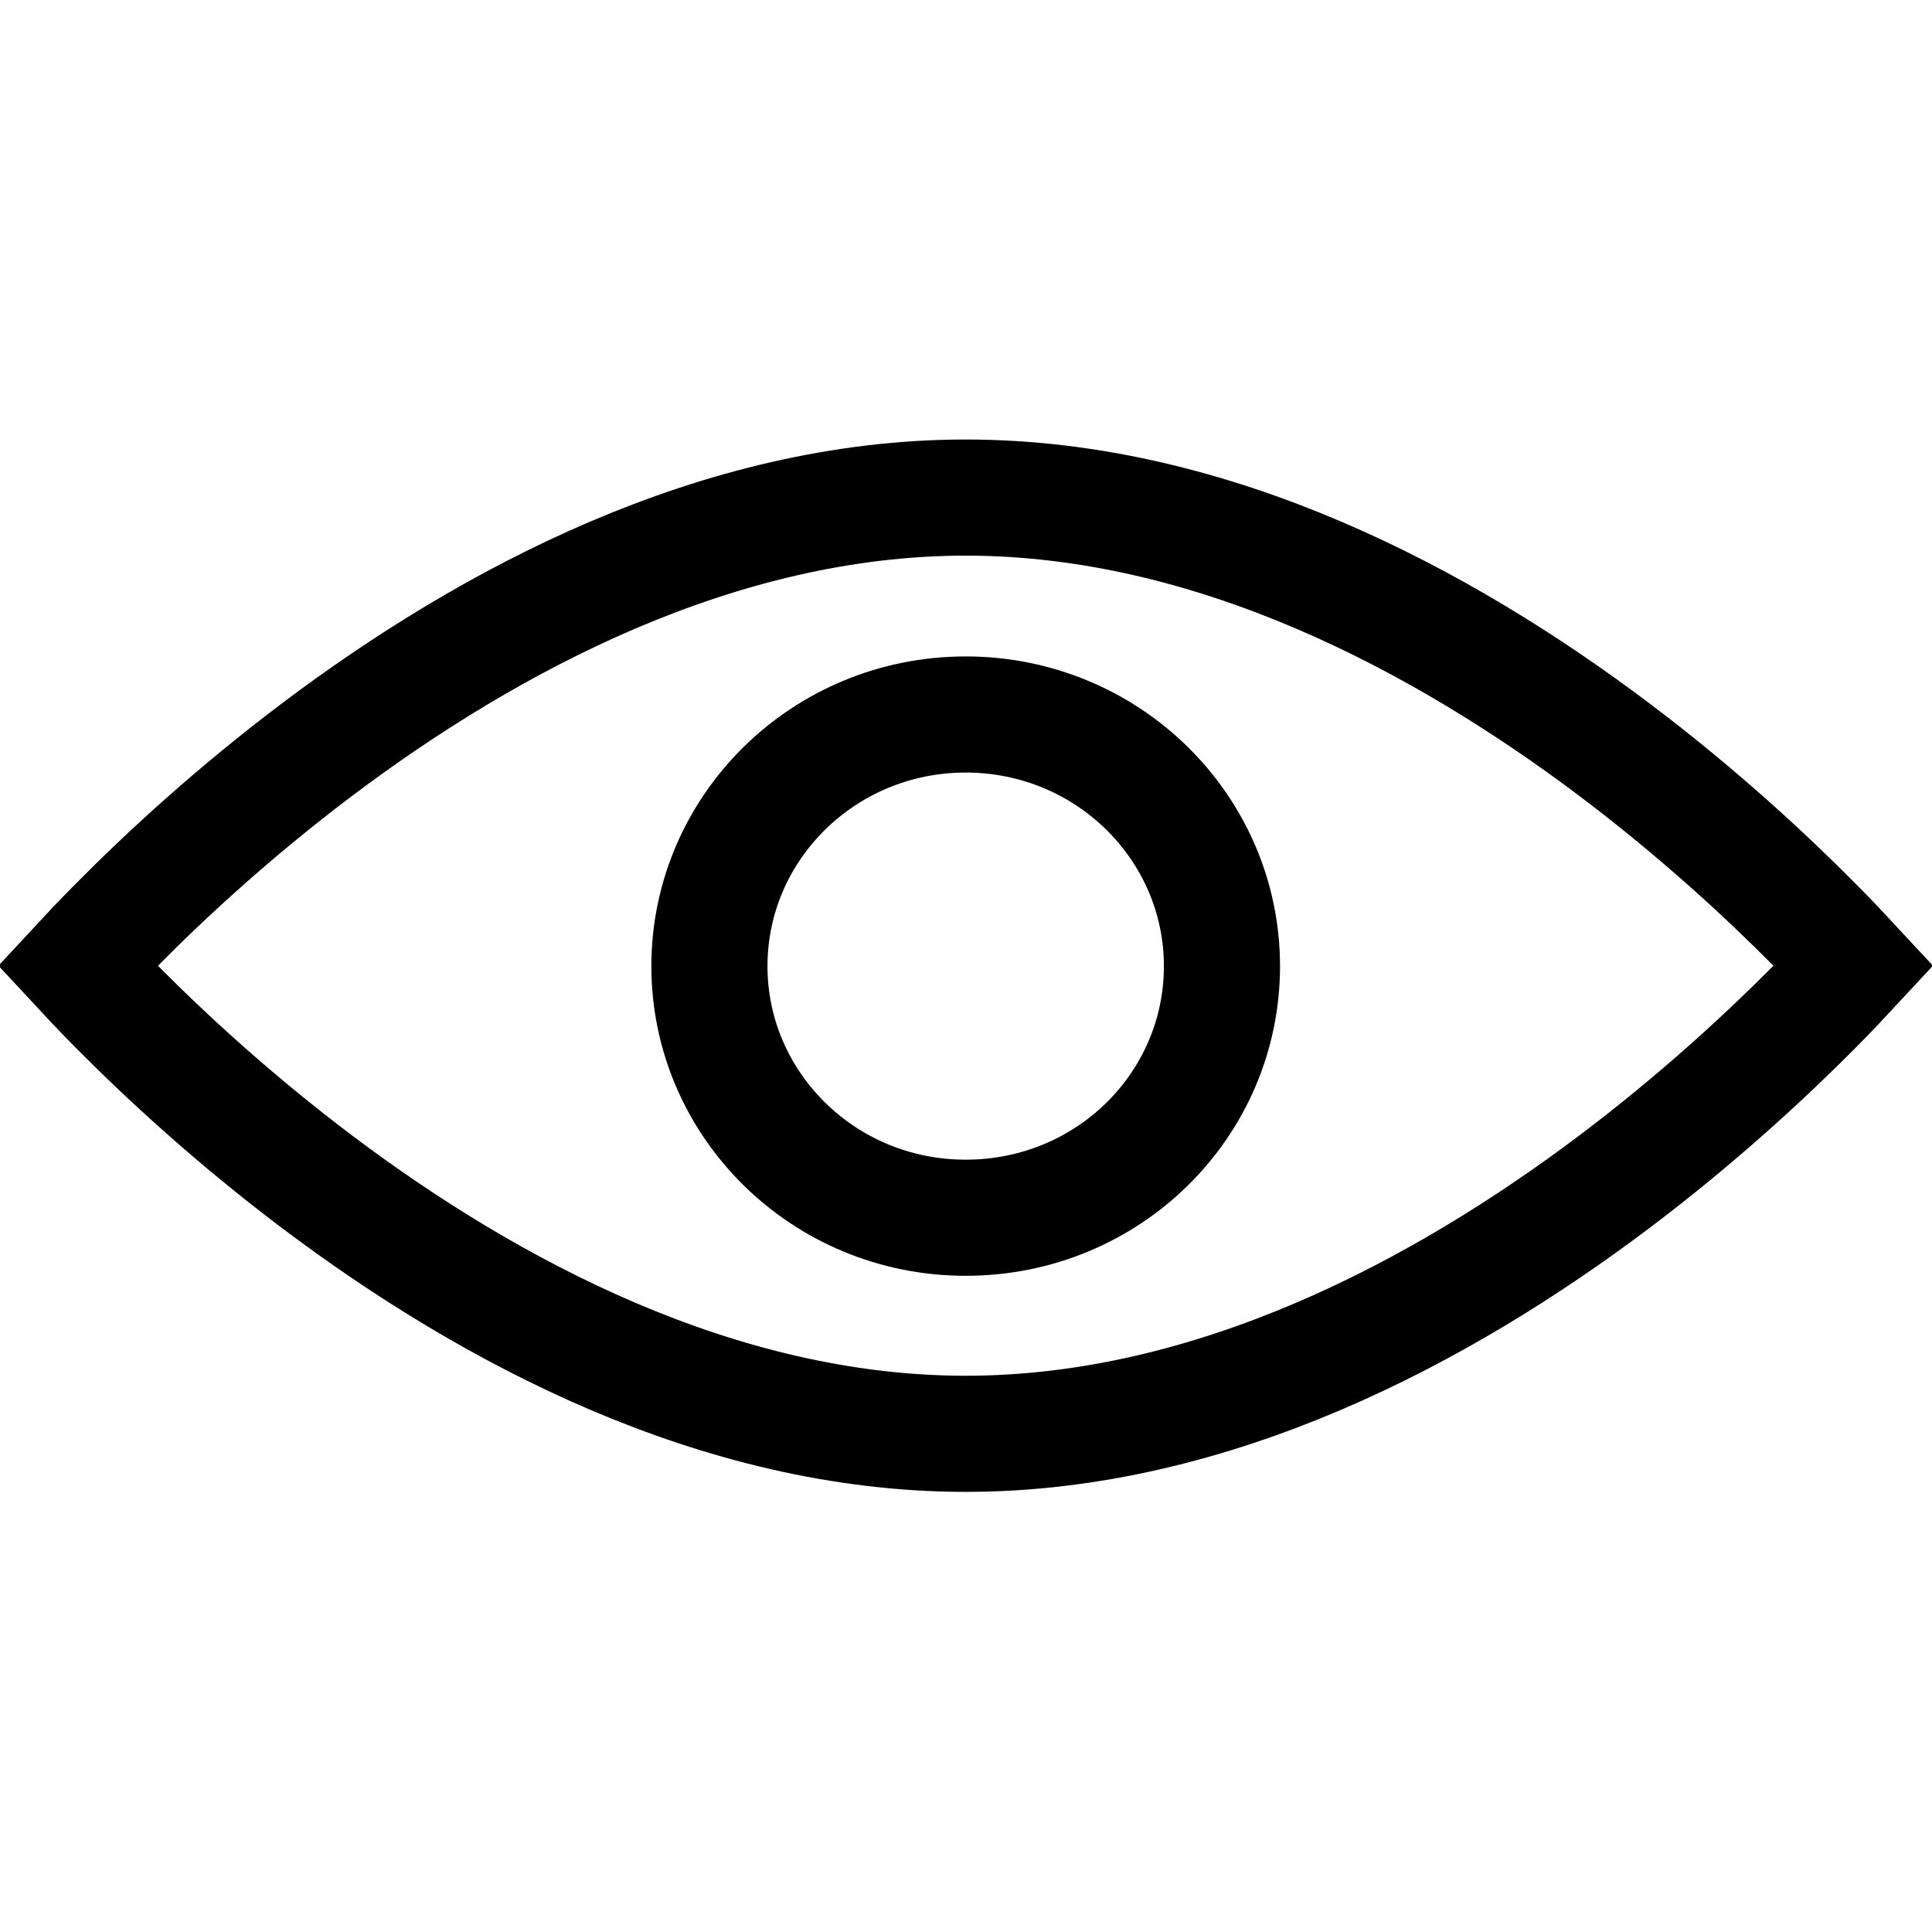
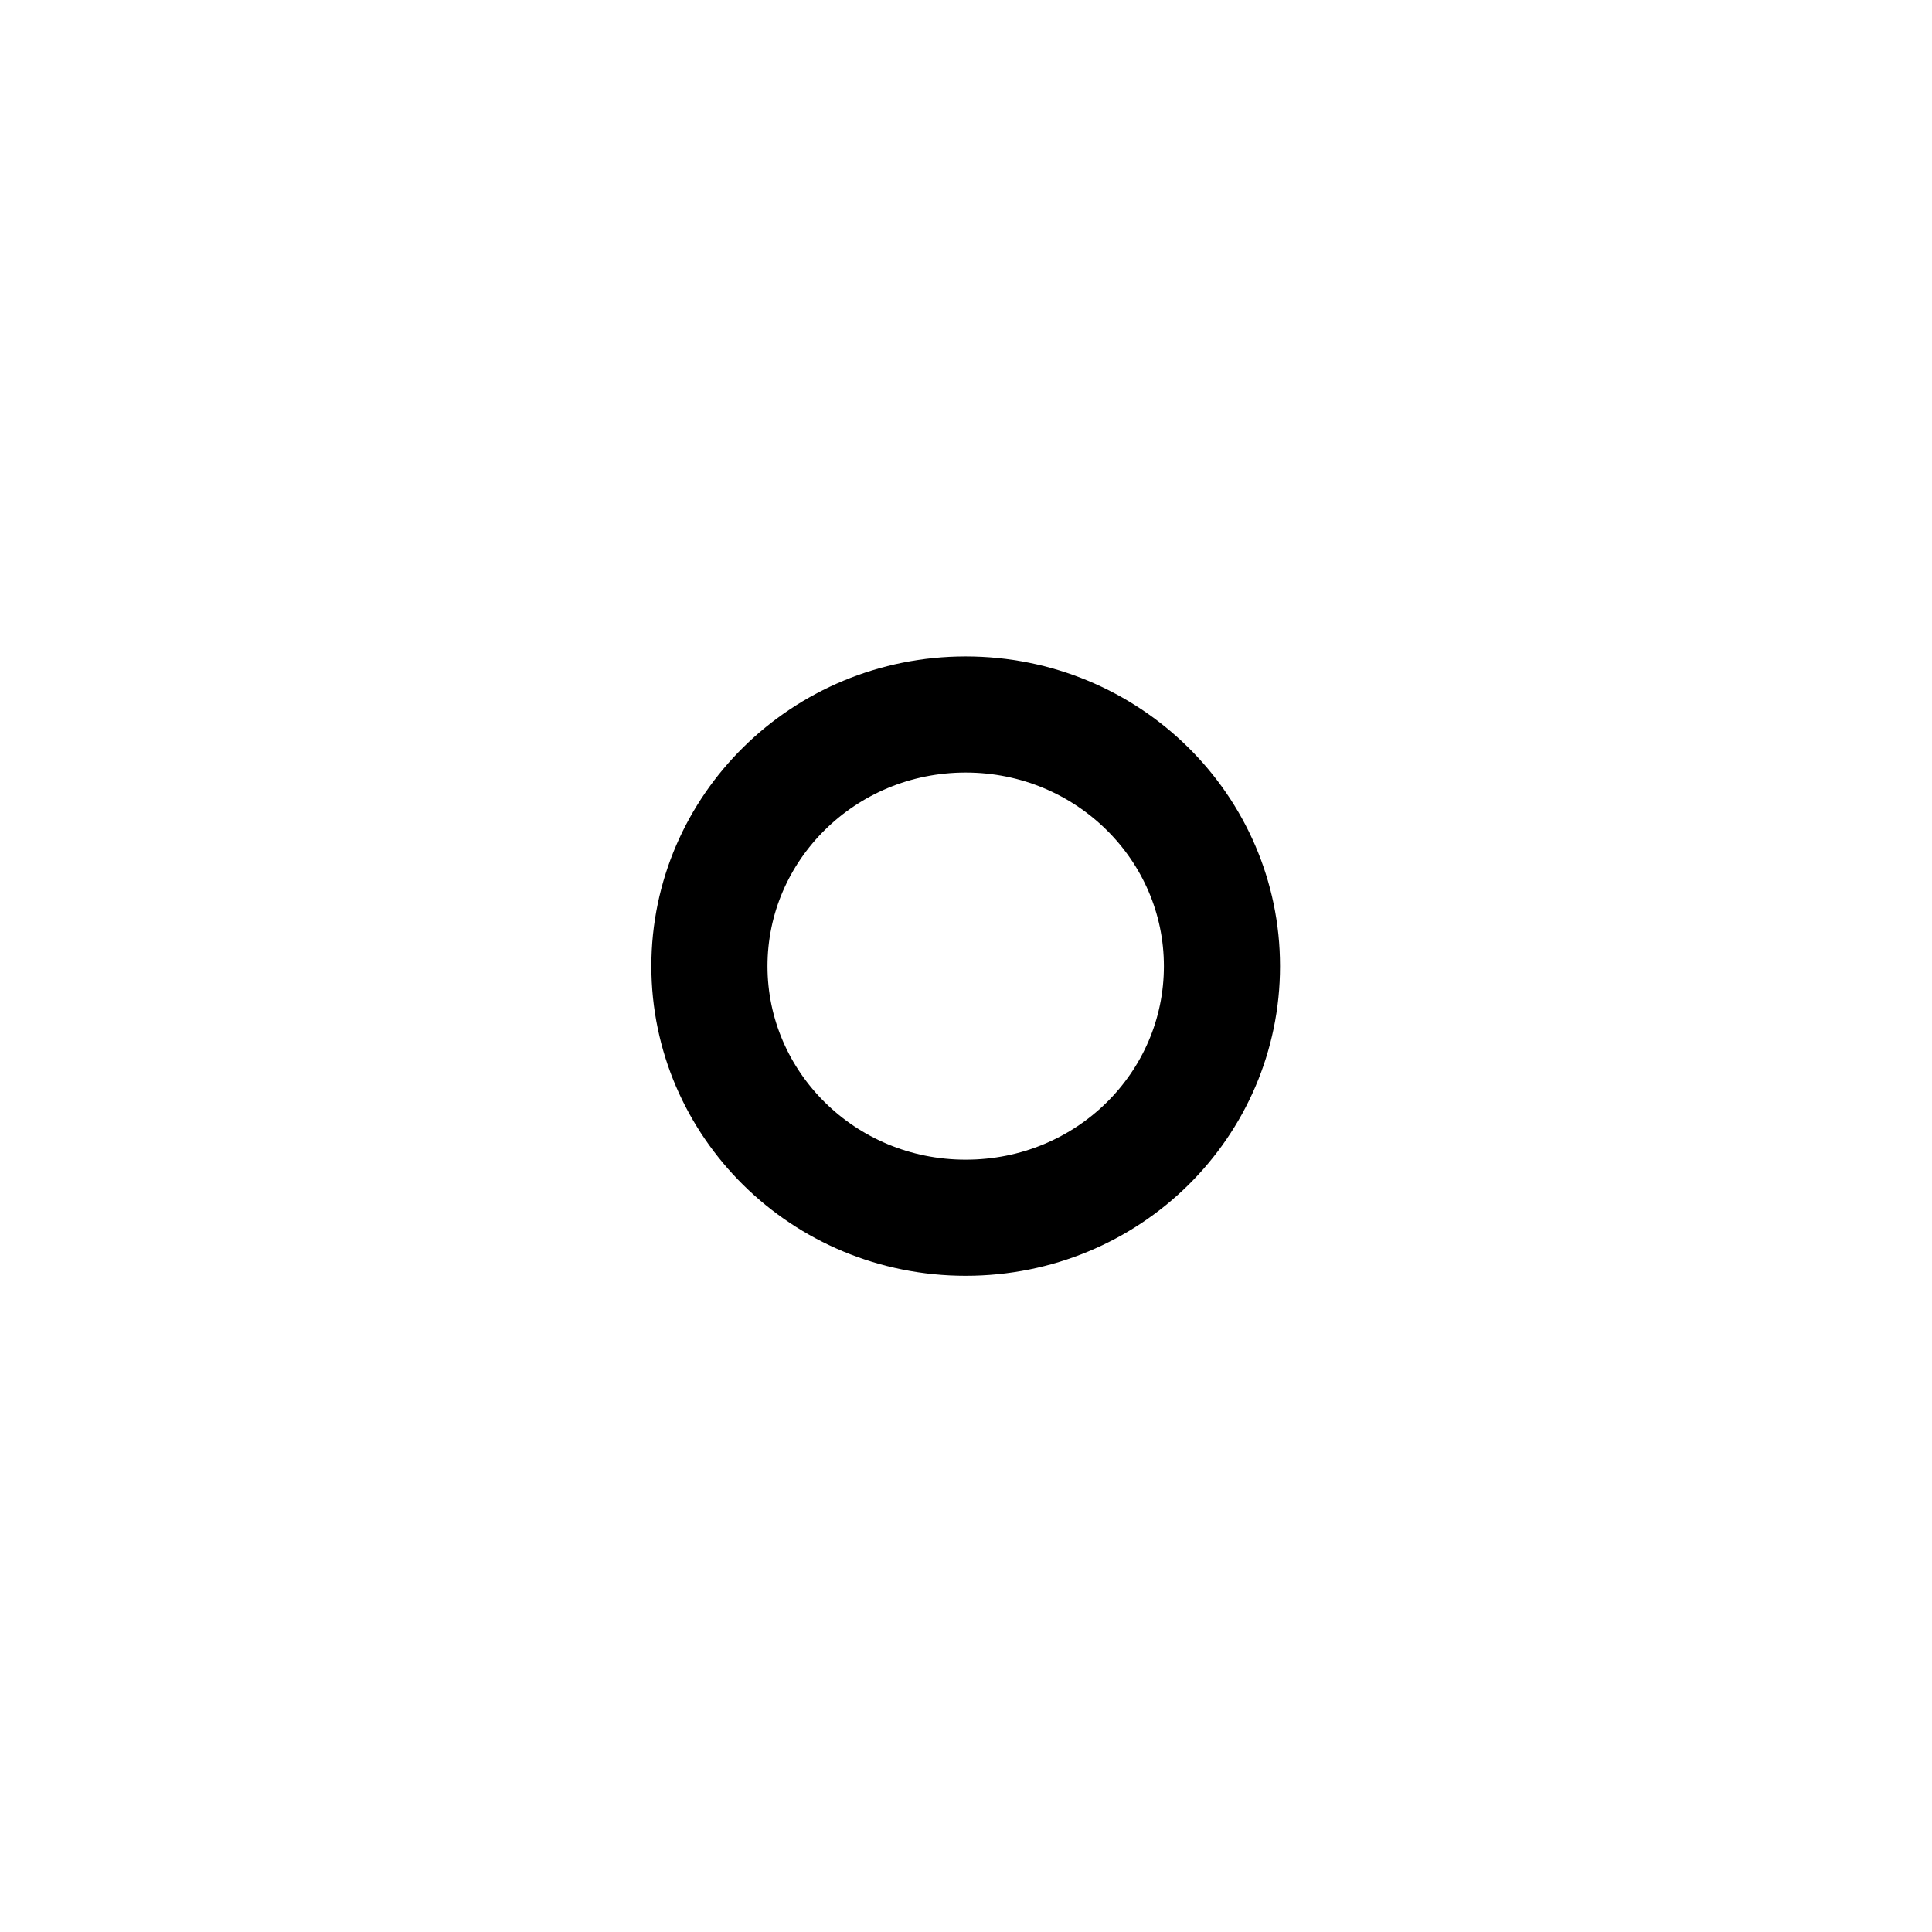
<svg xmlns="http://www.w3.org/2000/svg" id="body_1" width="25" height="25">
  <g transform="matrix(1.562 0 0 1.562 0 0)">
-     <path d="M15.029 7.658C 15.159 7.788 15.268 7.904 15.357 8C 15.268 8.096 15.159 8.212 15.029 8.343C 14.636 8.739 14.068 9.267 13.367 9.795C 11.953 10.859 10.056 11.878 8 11.878C 5.944 11.878 4.047 10.859 2.633 9.795C 1.932 9.267 1.363 8.739 0.971 8.343C 0.841 8.212 0.732 8.096 0.643 8C 0.732 7.904 0.841 7.788 0.971 7.658C 1.363 7.261 1.932 6.733 2.633 6.205C 4.047 5.141 5.944 4.122 8 4.122C 10.056 4.122 11.953 5.141 13.367 6.205C 14.068 6.733 14.636 7.261 15.029 7.658z" stroke="#000000" stroke-width="0.962" fill="none" />
    <path d="M5.877 8.004C 5.877 6.857 6.823 5.919 8 5.919C 9.177 5.919 10.123 6.857 10.123 8.004C 10.123 9.151 9.182 10.088 8 10.088C 6.818 10.088 5.877 9.146 5.877 8.004z" stroke="#000000" stroke-width="0.962" fill="none" />
  </g>
</svg>